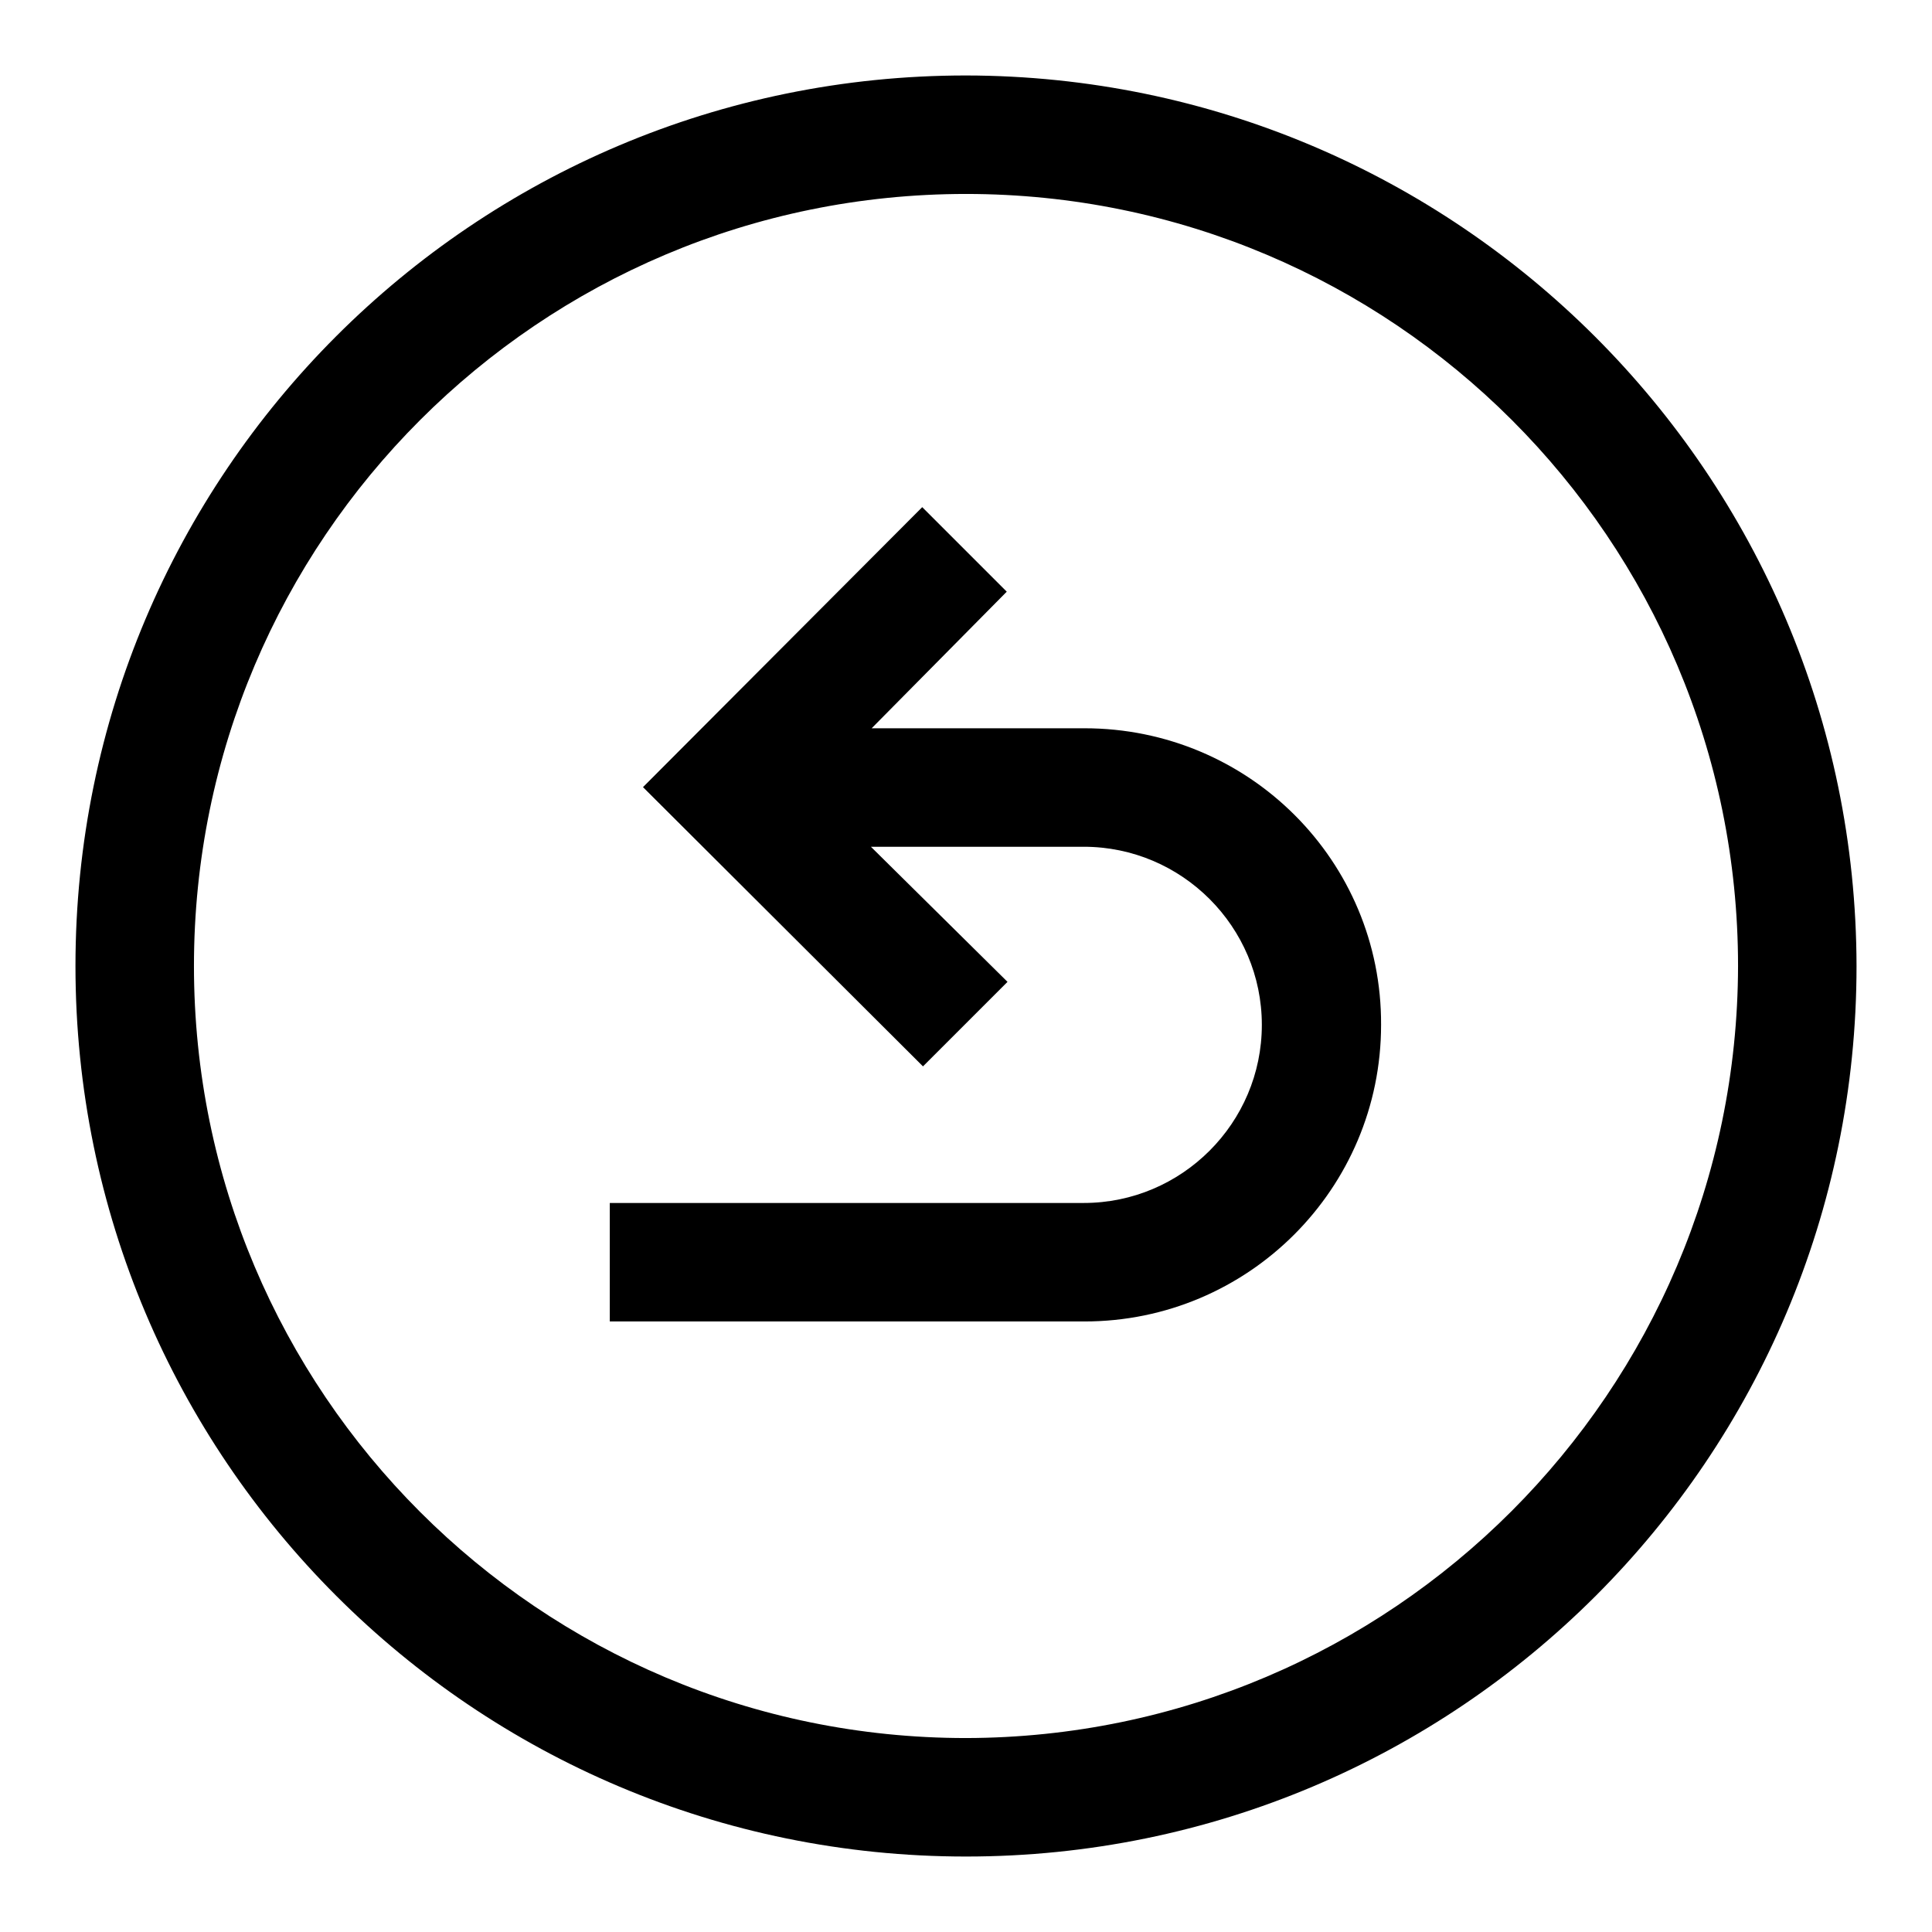
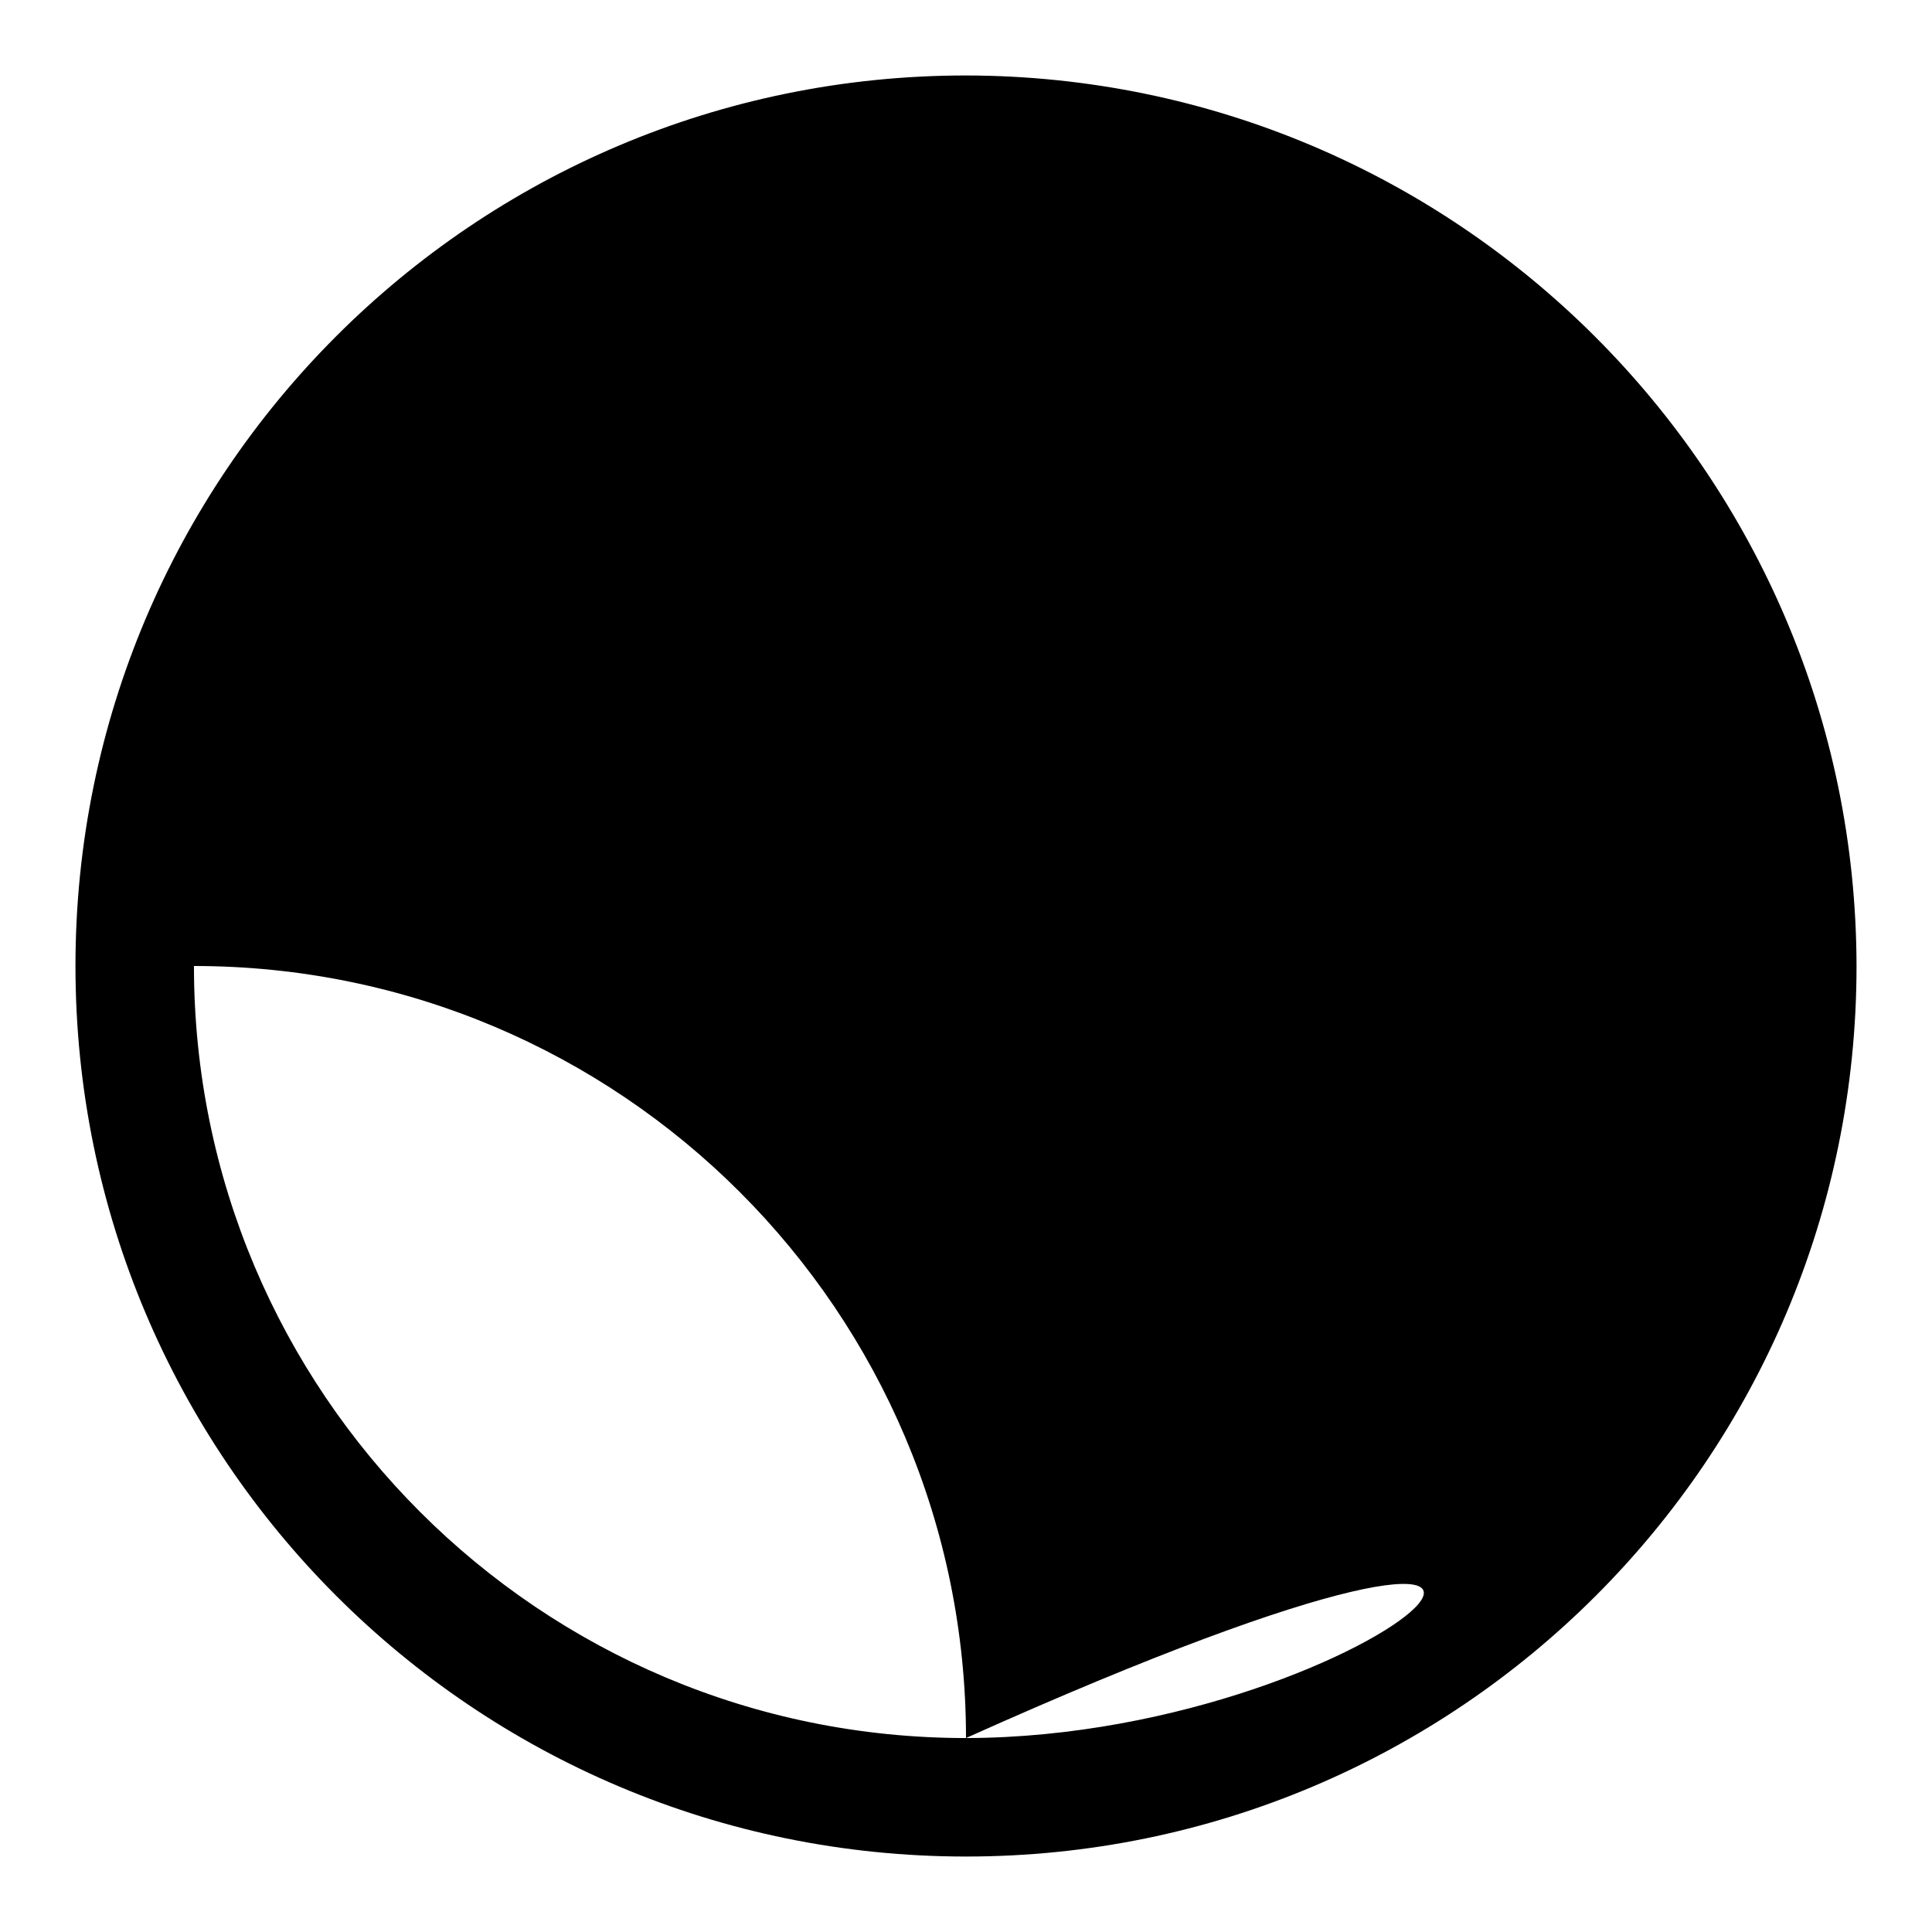
<svg xmlns="http://www.w3.org/2000/svg" version="1.1" x="0px" y="0px" viewBox="0 0 256 256" enable-background="new 0 0 256 256" xml:space="preserve">
  <g>
-     <path fill="#000000" d="M143.7,96.5h-28.2l17.9-18.1l-11.2-11.2l-37,37.1l37.1,37l11.2-11.2l-18.1-17.9h28.2 c13,0,23.6,10.6,23.6,23.6c0,13-10.6,23.6-23.6,23.6H80.8v15.7h62.9c21.7,0,39.3-17.6,39.3-39.3C183.1,114.1,165.5,96.5,143.7,96.5 z" />
-     <path fill="#000000" d="M128,10C62.8,10,10,62.8,10,128s52.8,118,118,118s118-52.8,118-118C245.9,62.9,193.1,10.1,128,10z  M128,230.3c-56.5,0-102.3-45.8-102.3-102.3C25.7,71.5,71.5,25.7,128,25.7c56.5,0,102.3,45.8,102.3,102.3 C230.2,184.4,184.4,230.2,128,230.3z" />
+     <path fill="#000000" d="M128,10C62.8,10,10,62.8,10,128s52.8,118,118,118s118-52.8,118-118C245.9,62.9,193.1,10.1,128,10z  M128,230.3c-56.5,0-102.3-45.8-102.3-102.3c56.5,0,102.3,45.8,102.3,102.3 C230.2,184.4,184.4,230.2,128,230.3z" />
  </g>
</svg>